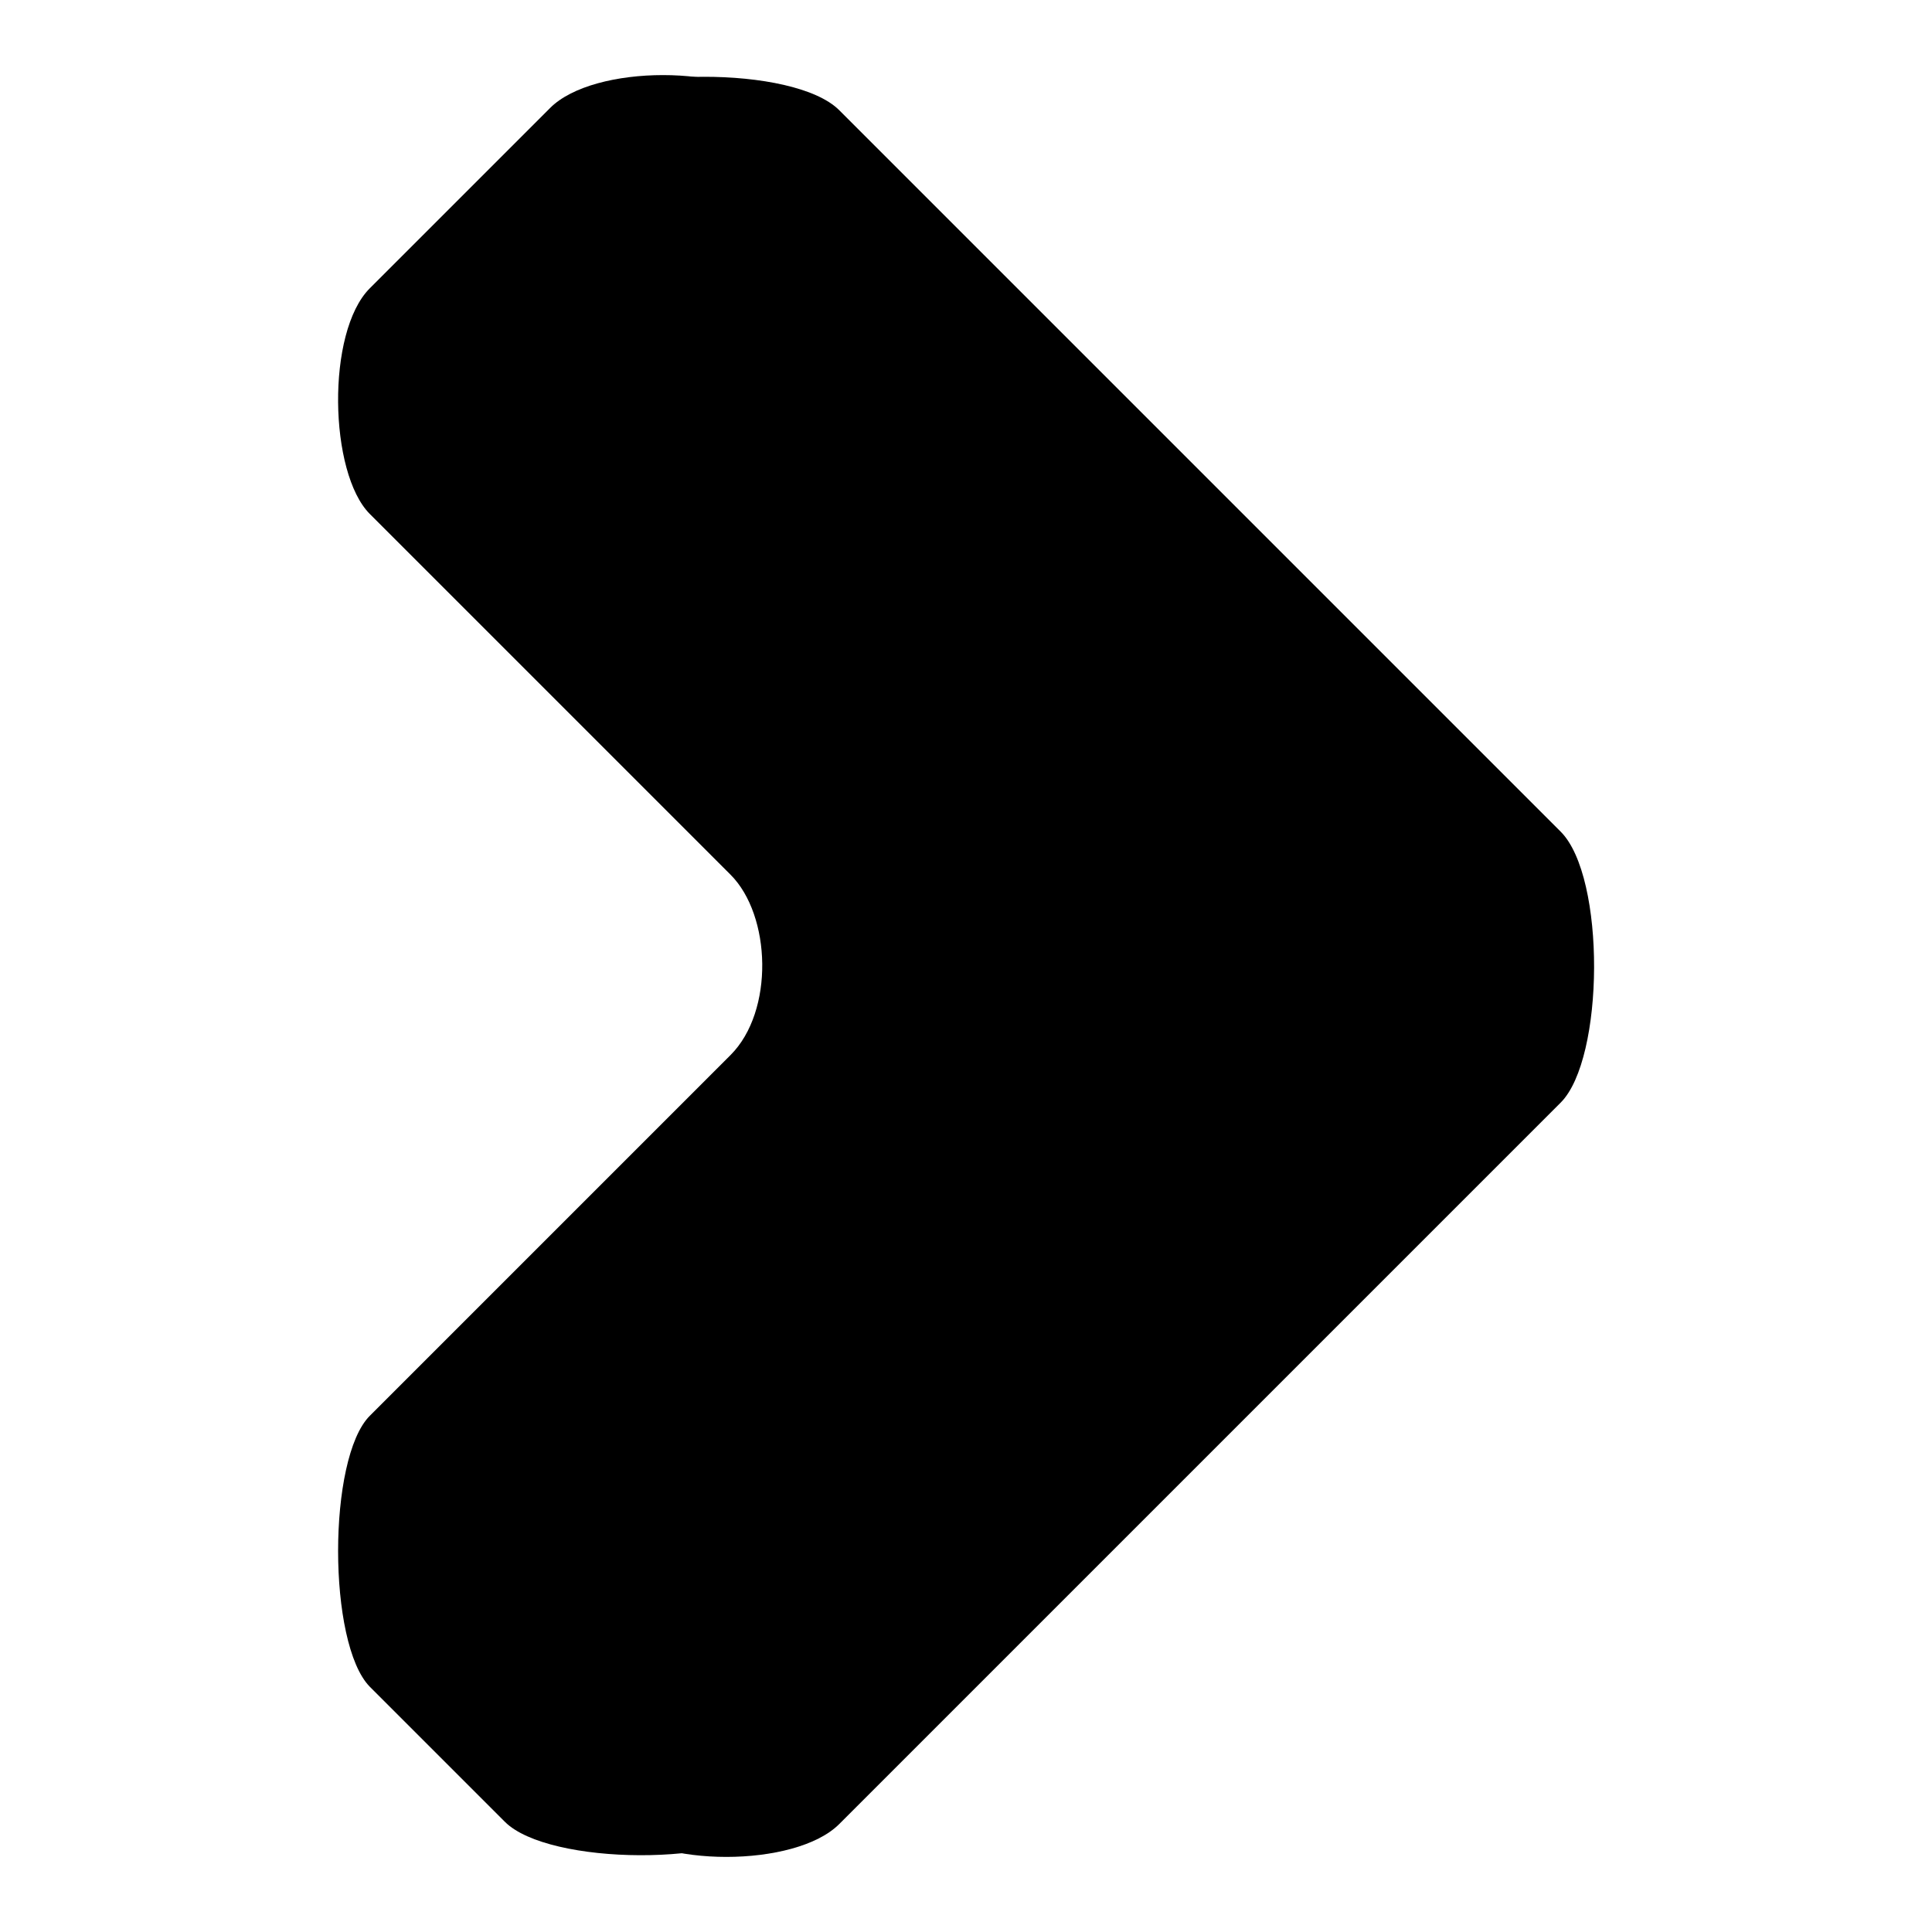
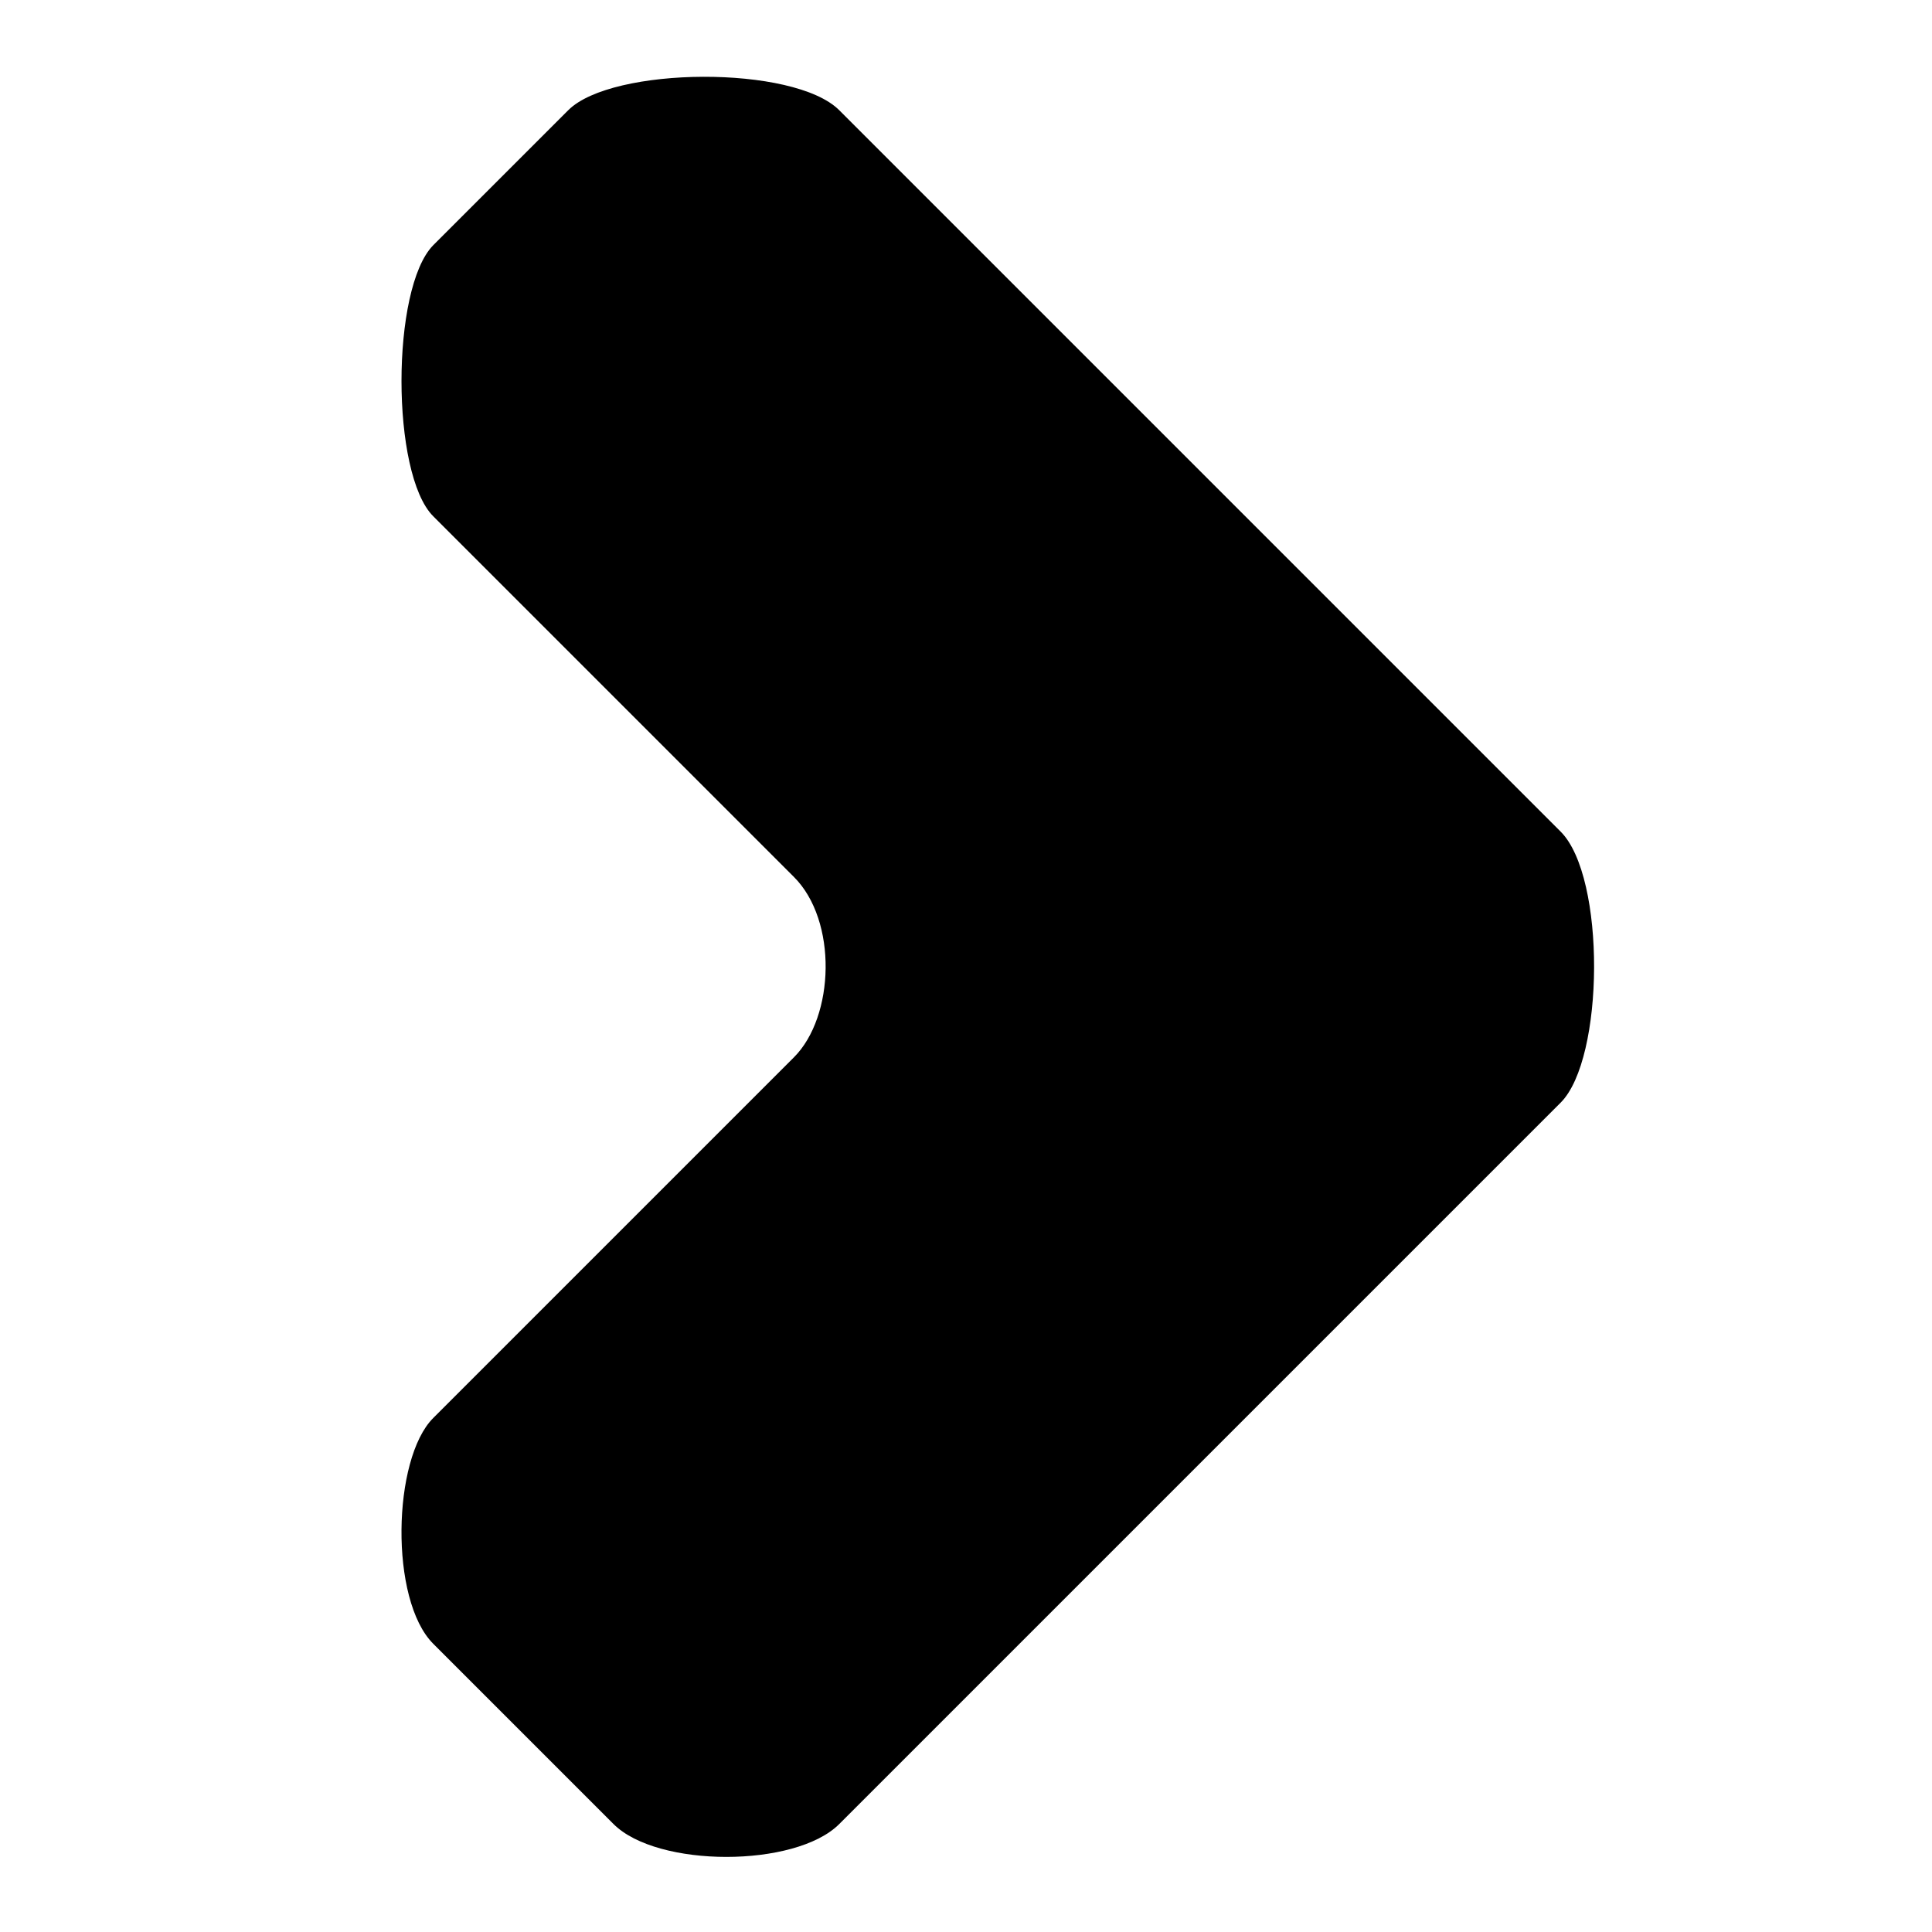
<svg xmlns="http://www.w3.org/2000/svg" version="1.1" x="0px" y="0px" viewBox="0 0 256 256" enable-background="new 0 0 256 256" xml:space="preserve">
  <g>
    <g>
      <path fill="#000000" d="M75.3,14.6c5.8-5.8,29.9-6,35.9,0c6,6,89.6,89.6,95.6,95.6c6,6,5.8,30.1,0,35.9c-5.8,5.8-100.8,100.8-95.6,95.6c-5.8,5.8-24.1,5.8-29.9,0c-5.8-5.8-18.1-18.1-23.9-23.9c-5.8-5.8-5.4-24.5,0-29.9c5.4-5.4,42.4-42.4,47.8-47.8c5.4-5.4,5.8-18.1,0-23.9C99.4,110.4,63,74,57.4,68.4c-5.6-5.6-5.6-30.2,0-35.9C63,26.9,69.5,20.4,75.3,14.6z" />
-       <path fill="#000000" d="M201.8,113.3c-5.5-5.5-94.2-94.2-99-99l0,0c-5.8-5.8-24.1-5.8-29.9,0C67.1,20.1,54.8,32.4,49,38.2c-5.8,5.8-5.4,24.5,0,29.9c5.4,5.4,42.4,42.4,47.8,47.8c5.4,5.4,5.8,18.1,0,23.9C91,145.6,54.6,182,49,187.6c-5.6,5.6-5.6,30.2,0,35.9c5.6,5.6,12.1,12.1,17.9,17.9c5.8,5.8,29.9,6,35.9,0c6-6,92.5-92.4,98.4-98.4C207.2,137,207.6,119.1,201.8,113.3z M165.8,142.5c-5.4,5.4-69.5,69.6-75,75c-5.4,5.4-6.2,5.8-11.9,0c-5.8-5.8-1.1-1.1-6-6c-4.9-4.9-5.6-6.4,0-11.9c5.6-5.6,53.1-53.1,58.7-58.7c5.6-5.6,5.5-20.4,0.3-25.6c-5.2-5.2-53.4-53.4-59-59c-5.6-5.6-5.2-6.7,0-11.9c5.2-5.2,0.4-0.4,6-6c5.6-5.6,7.7-4.3,11.9,0s69,69,75,75C171.8,119.2,171.3,137.1,165.8,142.5z" />
-       <path fill="#000000" d="M102.8,14.3L102.8,14.3C102.8,14.3,102.7,14.3,102.8,14.3C102.7,14.3,102.8,14.3,102.8,14.3z" />
    </g>
  </g>
</svg>